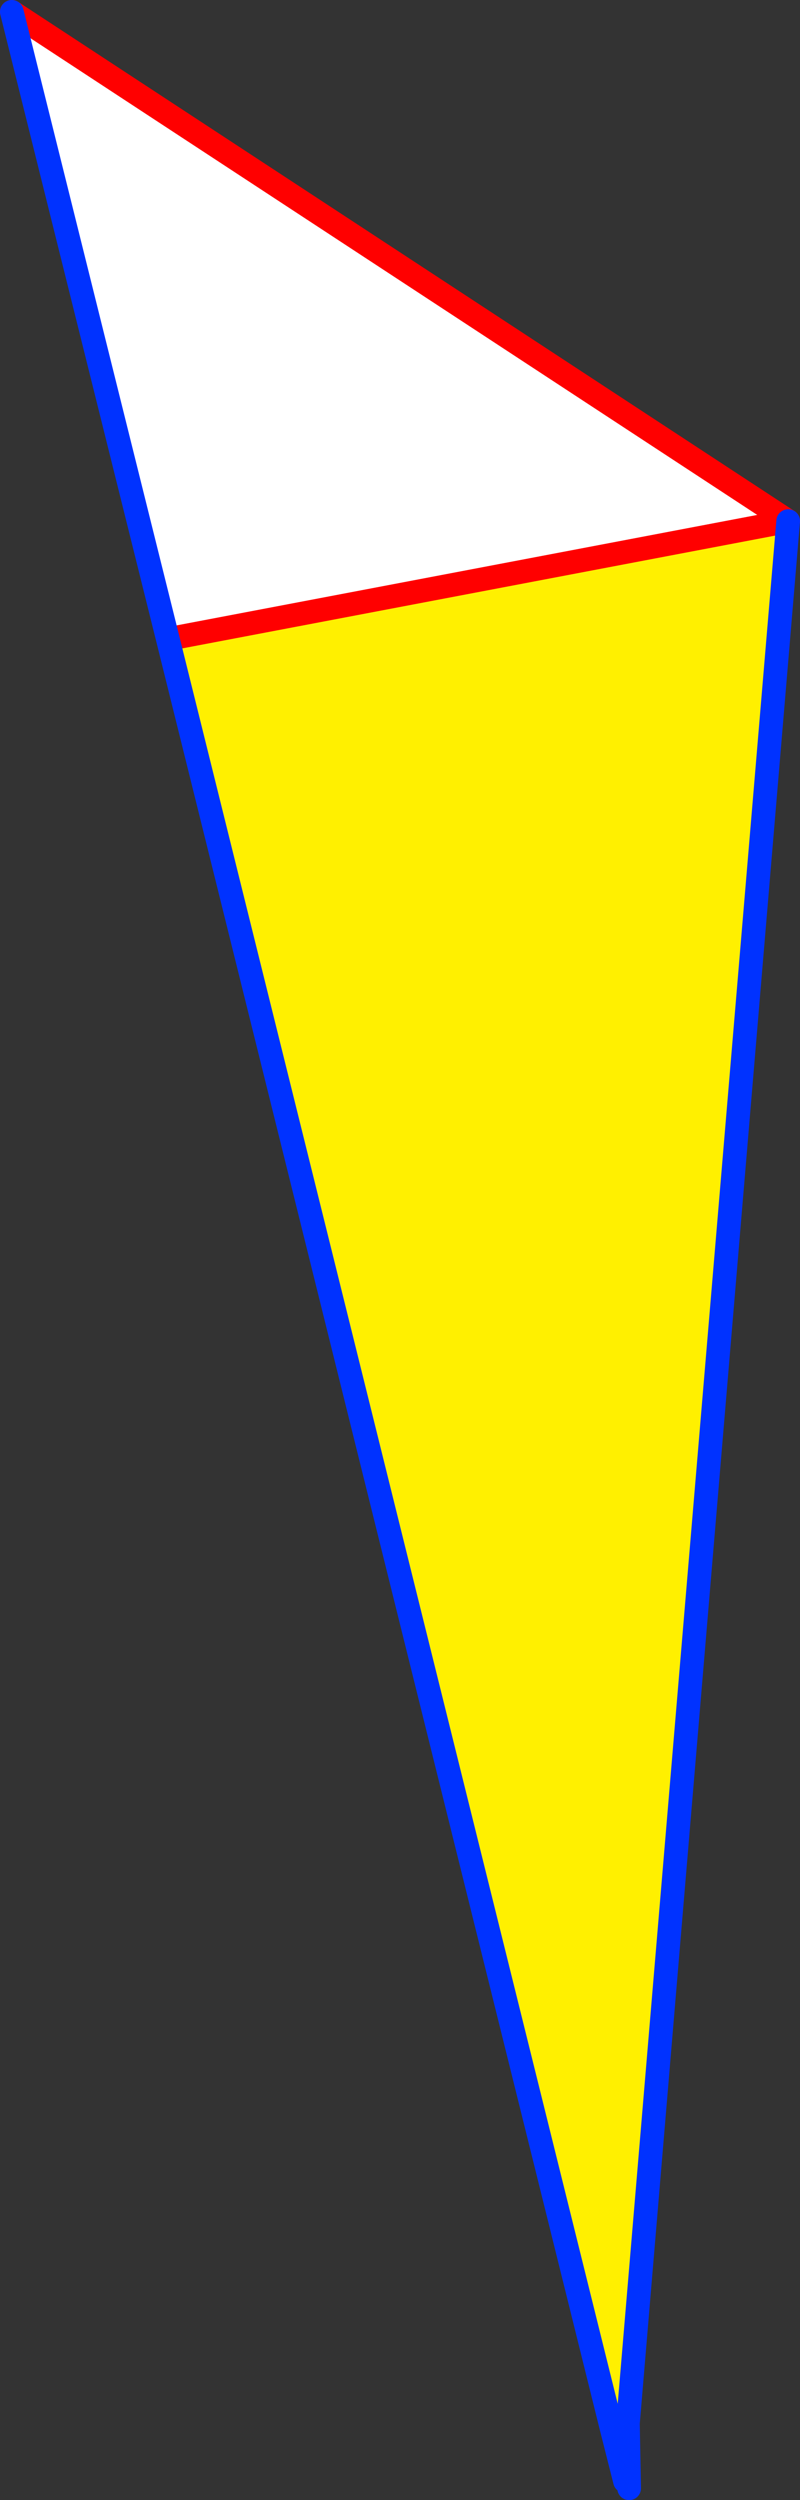
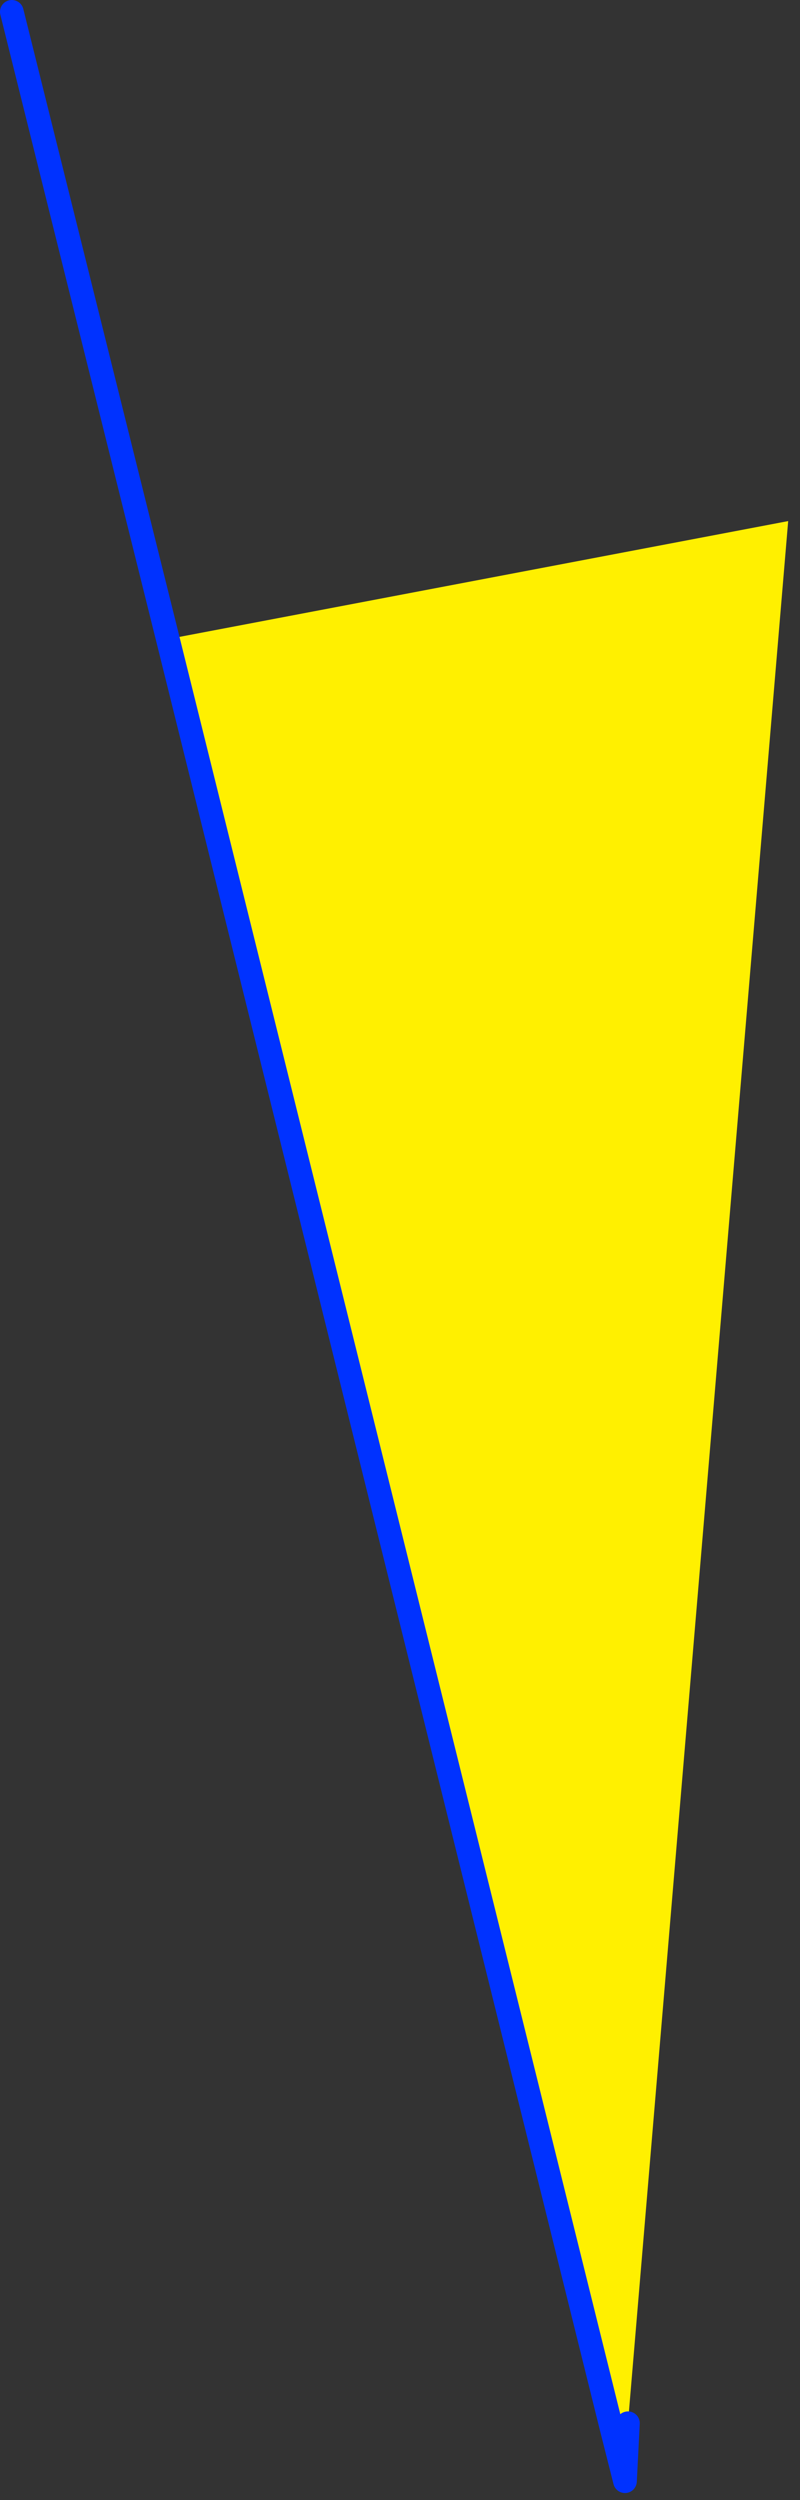
<svg xmlns="http://www.w3.org/2000/svg" height="211.35px" width="67.65px">
  <rect width="100%" height="100%" fill="#333333" stroke="none" />
  <g transform="matrix(1.0, 0.0, 0.0, 1.0, -327.95, -151.15)">
    <path d="M394.6 195.2 L381.05 356.0 379.65 356.35 342.15 205.2 342.55 205.1 394.6 195.2" fill="#fff000" fill-rule="evenodd" stroke="none" />
-     <path d="M328.95 152.15 L394.6 195.2 342.55 205.1 342.15 205.2 328.95 152.15" fill="#ffffff" fill-rule="evenodd" stroke="none" />
-     <path d="M328.95 152.15 L394.6 195.2 342.55 205.1" fill="none" stroke="#ff0000" stroke-linecap="round" stroke-linejoin="round" stroke-width="2.0" />
-     <path d="M394.6 195.2 L381.05 356.0 381.15 361.5 M379.65 356.35 L380.8 360.9 381.05 356.0 M342.15 205.2 L379.65 356.35 M328.95 152.15 L342.15 205.2" fill="none" stroke="#0032ff" stroke-linecap="round" stroke-linejoin="round" stroke-width="2.0" />
+     <path d="M394.6 195.2 M379.65 356.35 L380.8 360.9 381.05 356.0 M342.15 205.2 L379.65 356.35 M328.95 152.15 L342.15 205.2" fill="none" stroke="#0032ff" stroke-linecap="round" stroke-linejoin="round" stroke-width="2.0" />
  </g>
</svg>